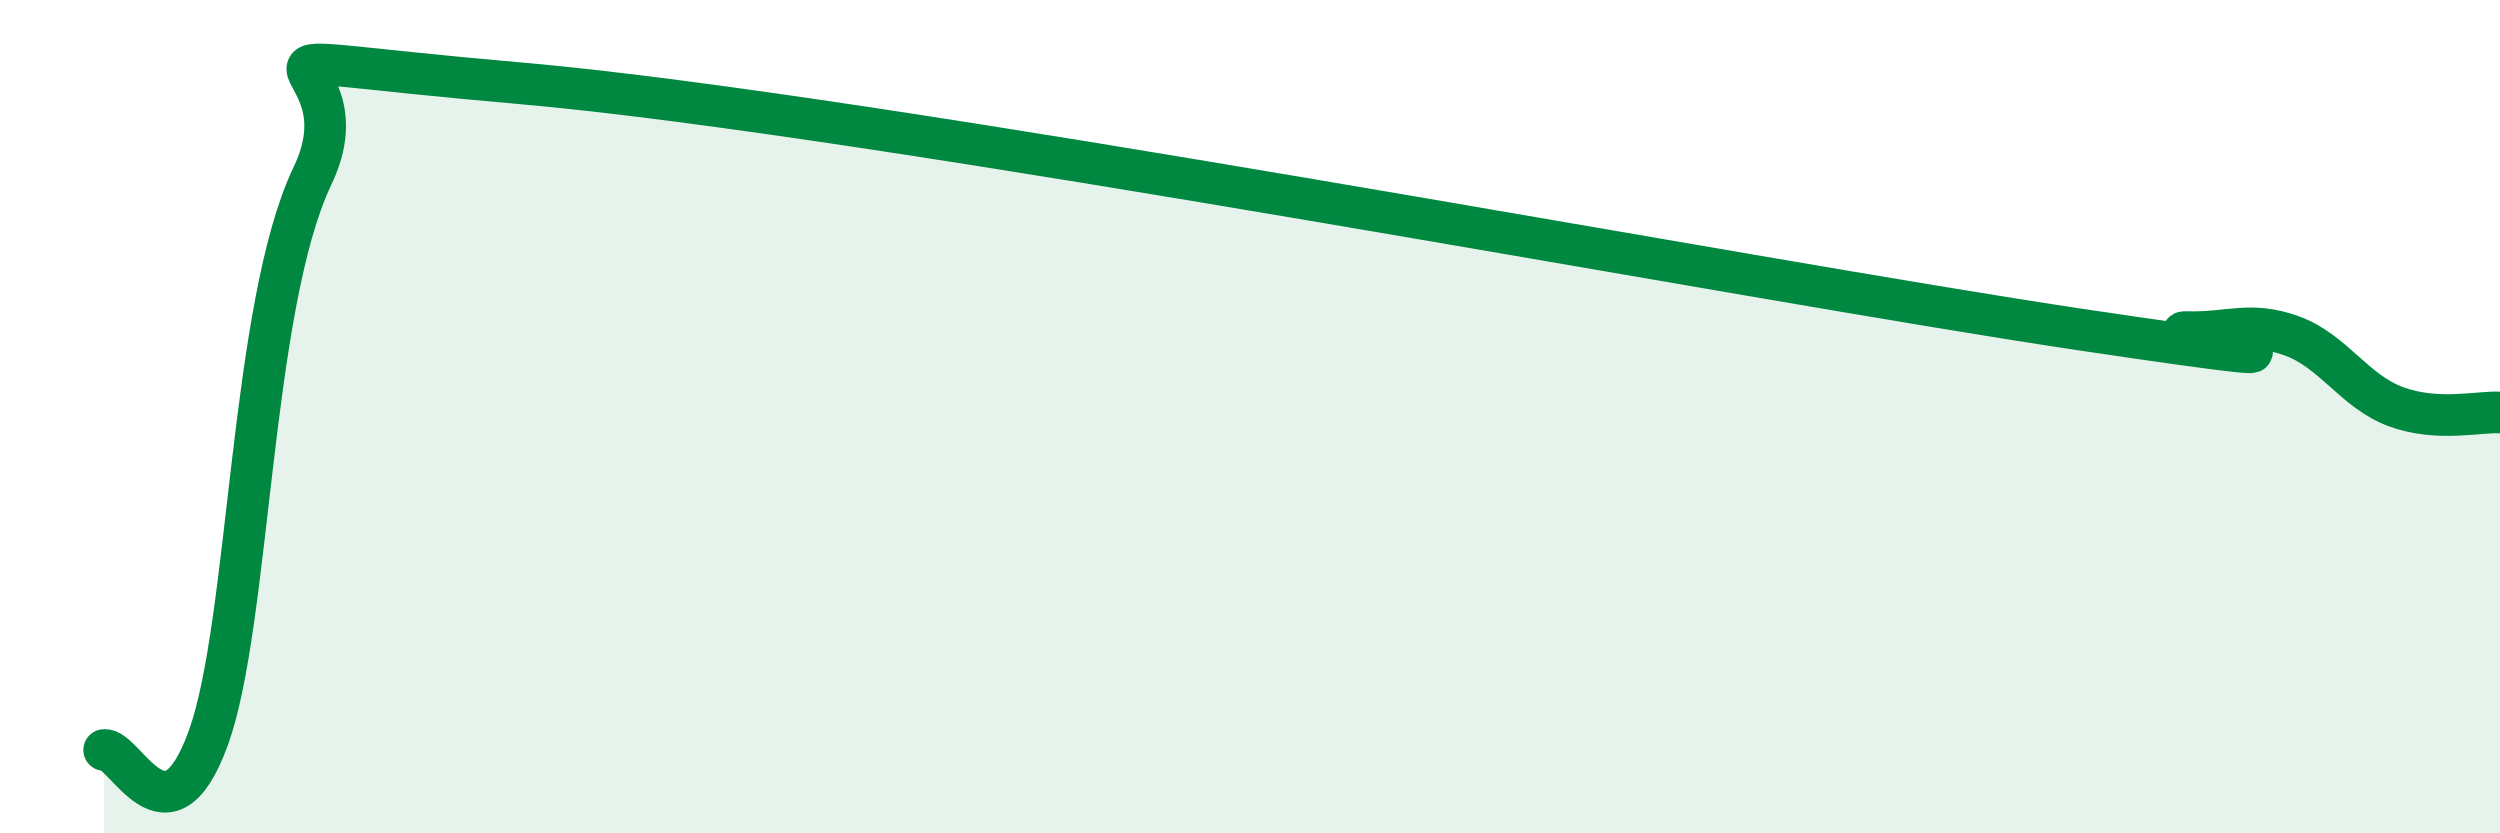
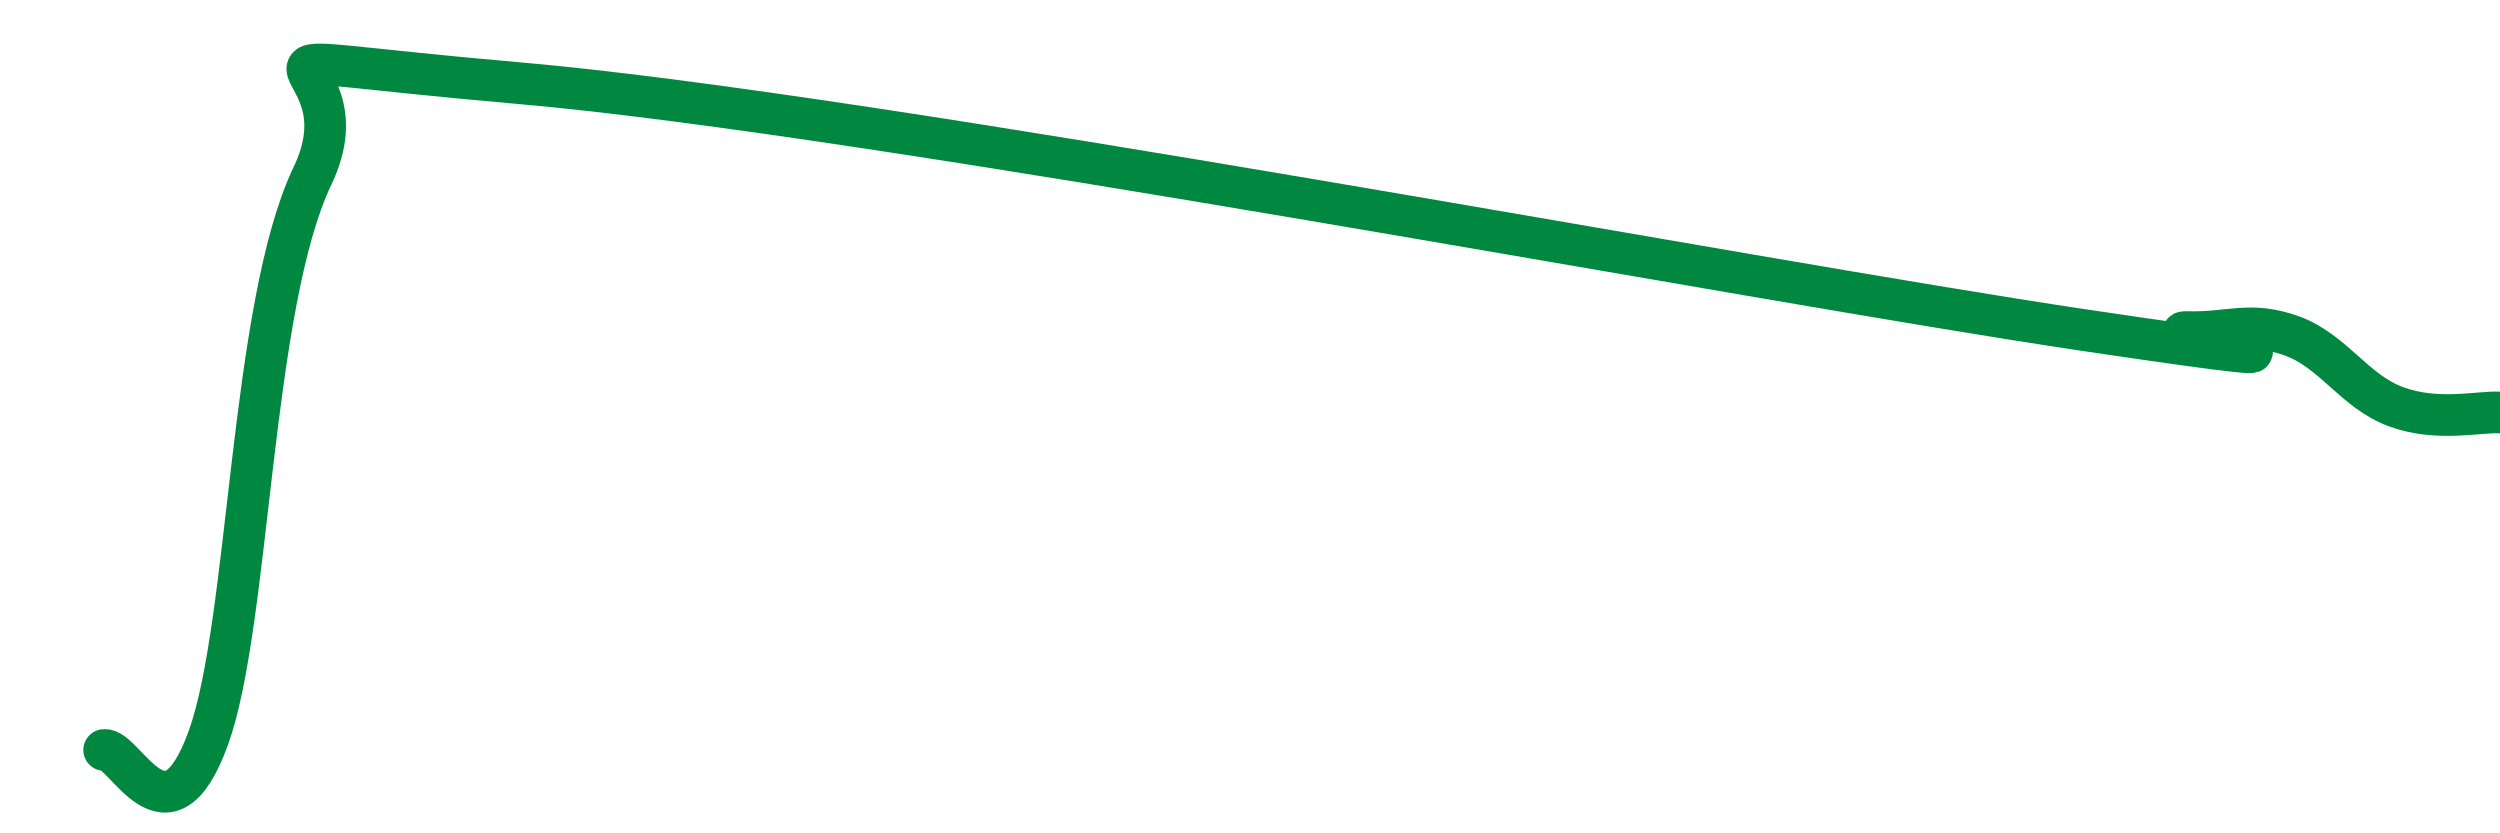
<svg xmlns="http://www.w3.org/2000/svg" width="60" height="20" viewBox="0 0 60 20">
-   <path d="M 2.5,18 C 3,17.94 4,20.47 5,17.71 C 6,14.95 6,7.36 7.5,4.22 C 9,1.08 4,1.26 12.5,2 C 21,2.74 42,6.73 50,7.92 C 58,9.11 51.5,7.94 52.5,7.97 C 53.5,8 54,7.7 55,8.06 C 56,8.42 56.5,9.39 57.5,9.76 C 58.5,10.13 59.5,9.87 60,9.9L60 20L2.5 20Z" fill="#008740" opacity="0.1" stroke-linecap="round" stroke-linejoin="round" />
  <path d="M 2.5,18 C 3,17.94 4,20.47 5,17.71 C 6,14.95 6,7.36 7.5,4.22 C 9,1.08 4,1.26 12.5,2 C 21,2.74 42,6.73 50,7.92 C 58,9.11 51.5,7.94 52.5,7.97 C 53.5,8 54,7.7 55,8.06 C 56,8.42 56.5,9.39 57.5,9.76 C 58.5,10.13 59.5,9.87 60,9.9" stroke="#008740" stroke-width="1" fill="none" stroke-linecap="round" stroke-linejoin="round" />
</svg>